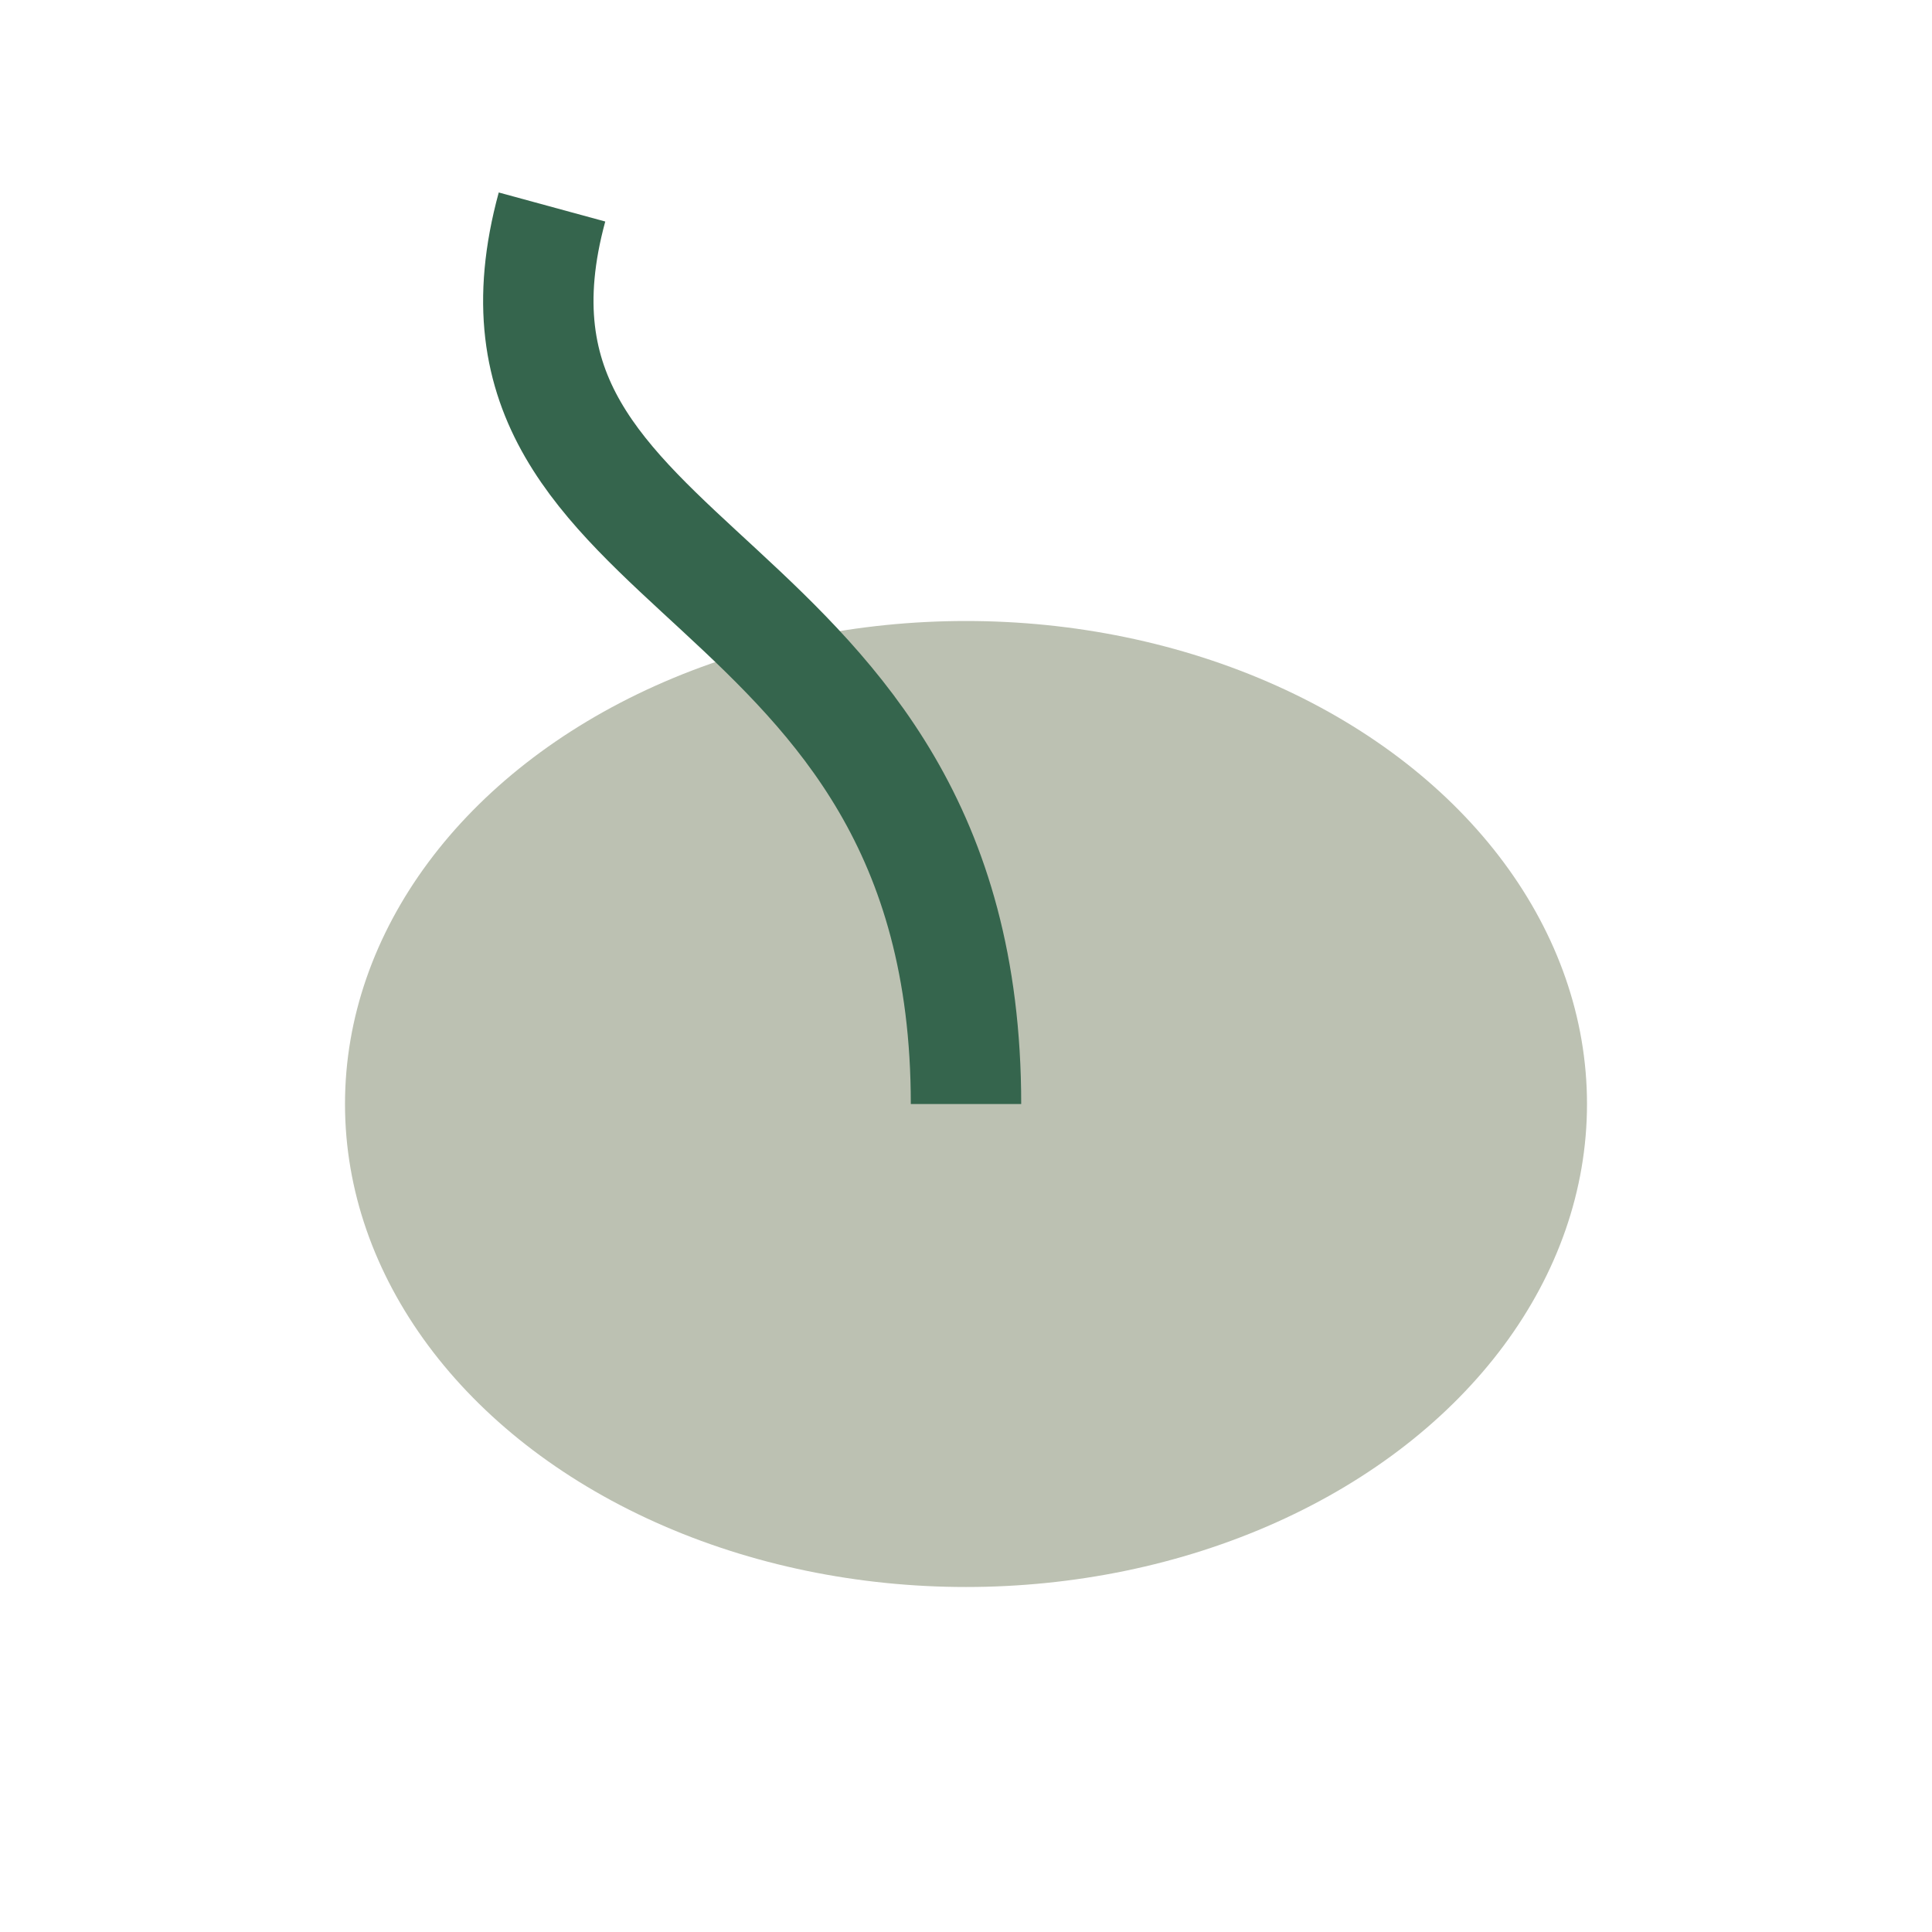
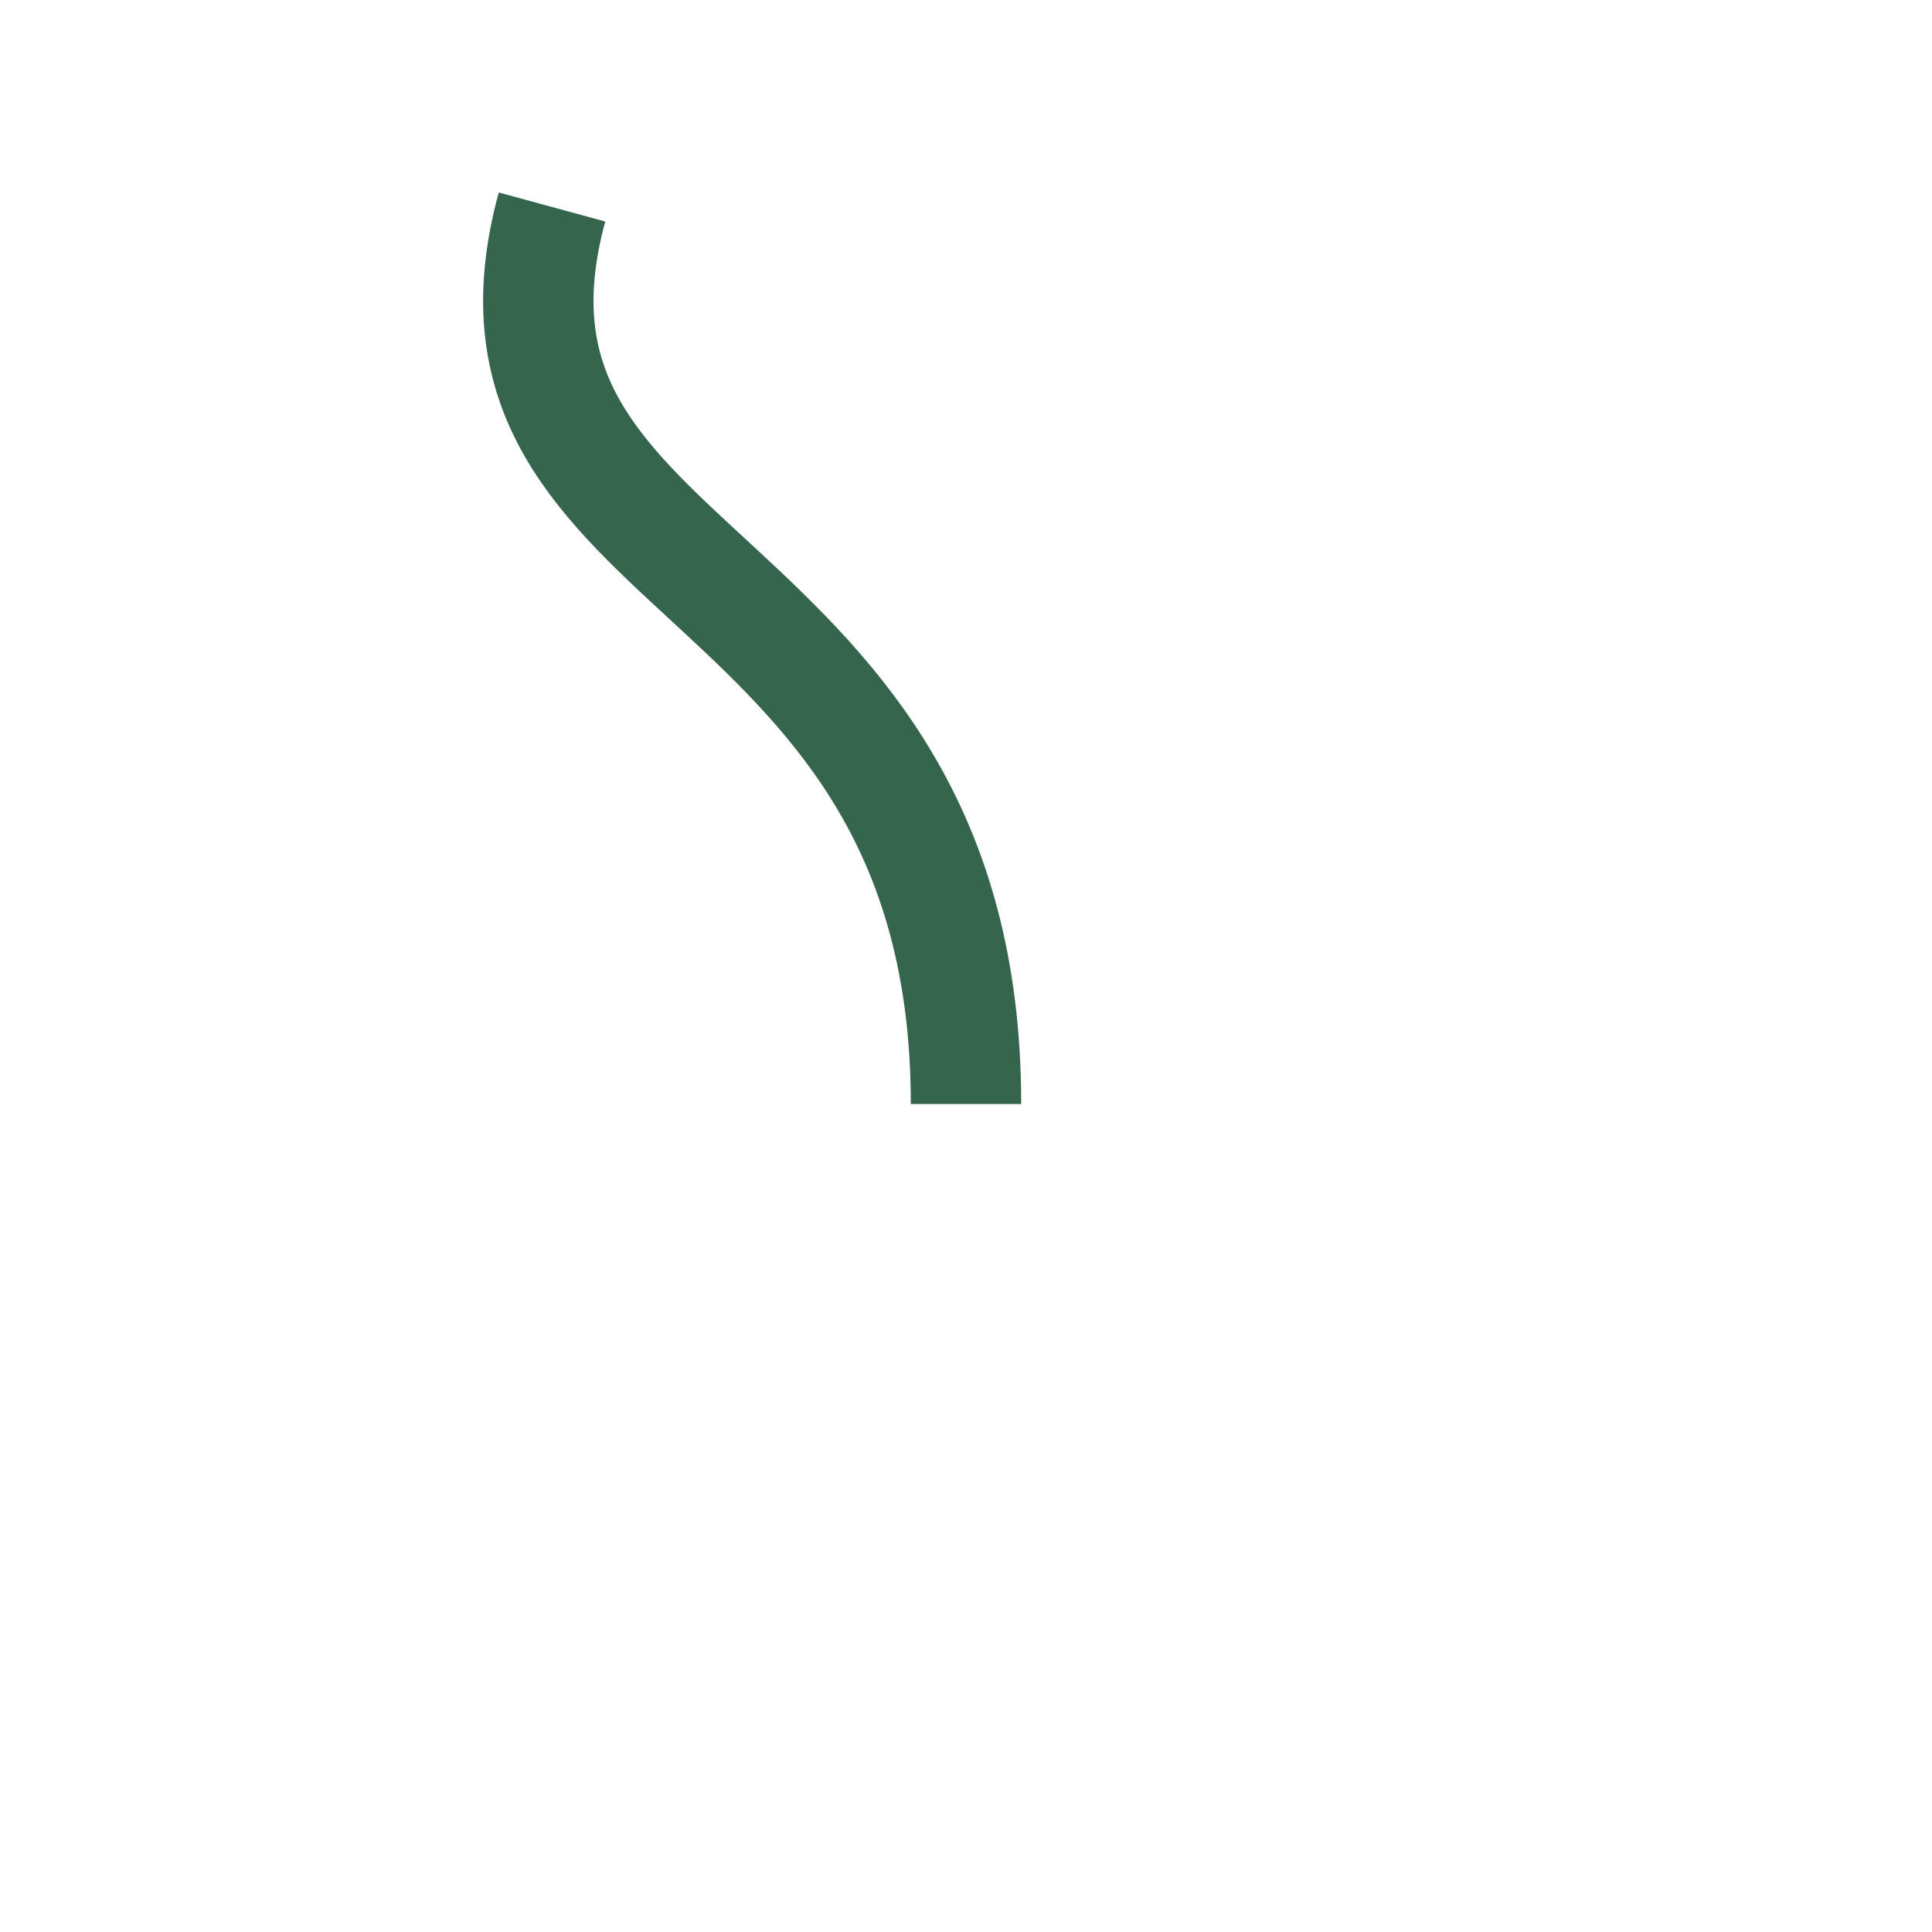
<svg xmlns="http://www.w3.org/2000/svg" width="28" height="28" viewBox="0 0 28 28">
-   <ellipse cx="14" cy="16" rx="9" ry="7" fill="#BCC1B2" />
  <path d="M14 16C14 8 6.5 8.5 8 3" stroke="#35654D" stroke-width="1.6" fill="none" />
</svg>